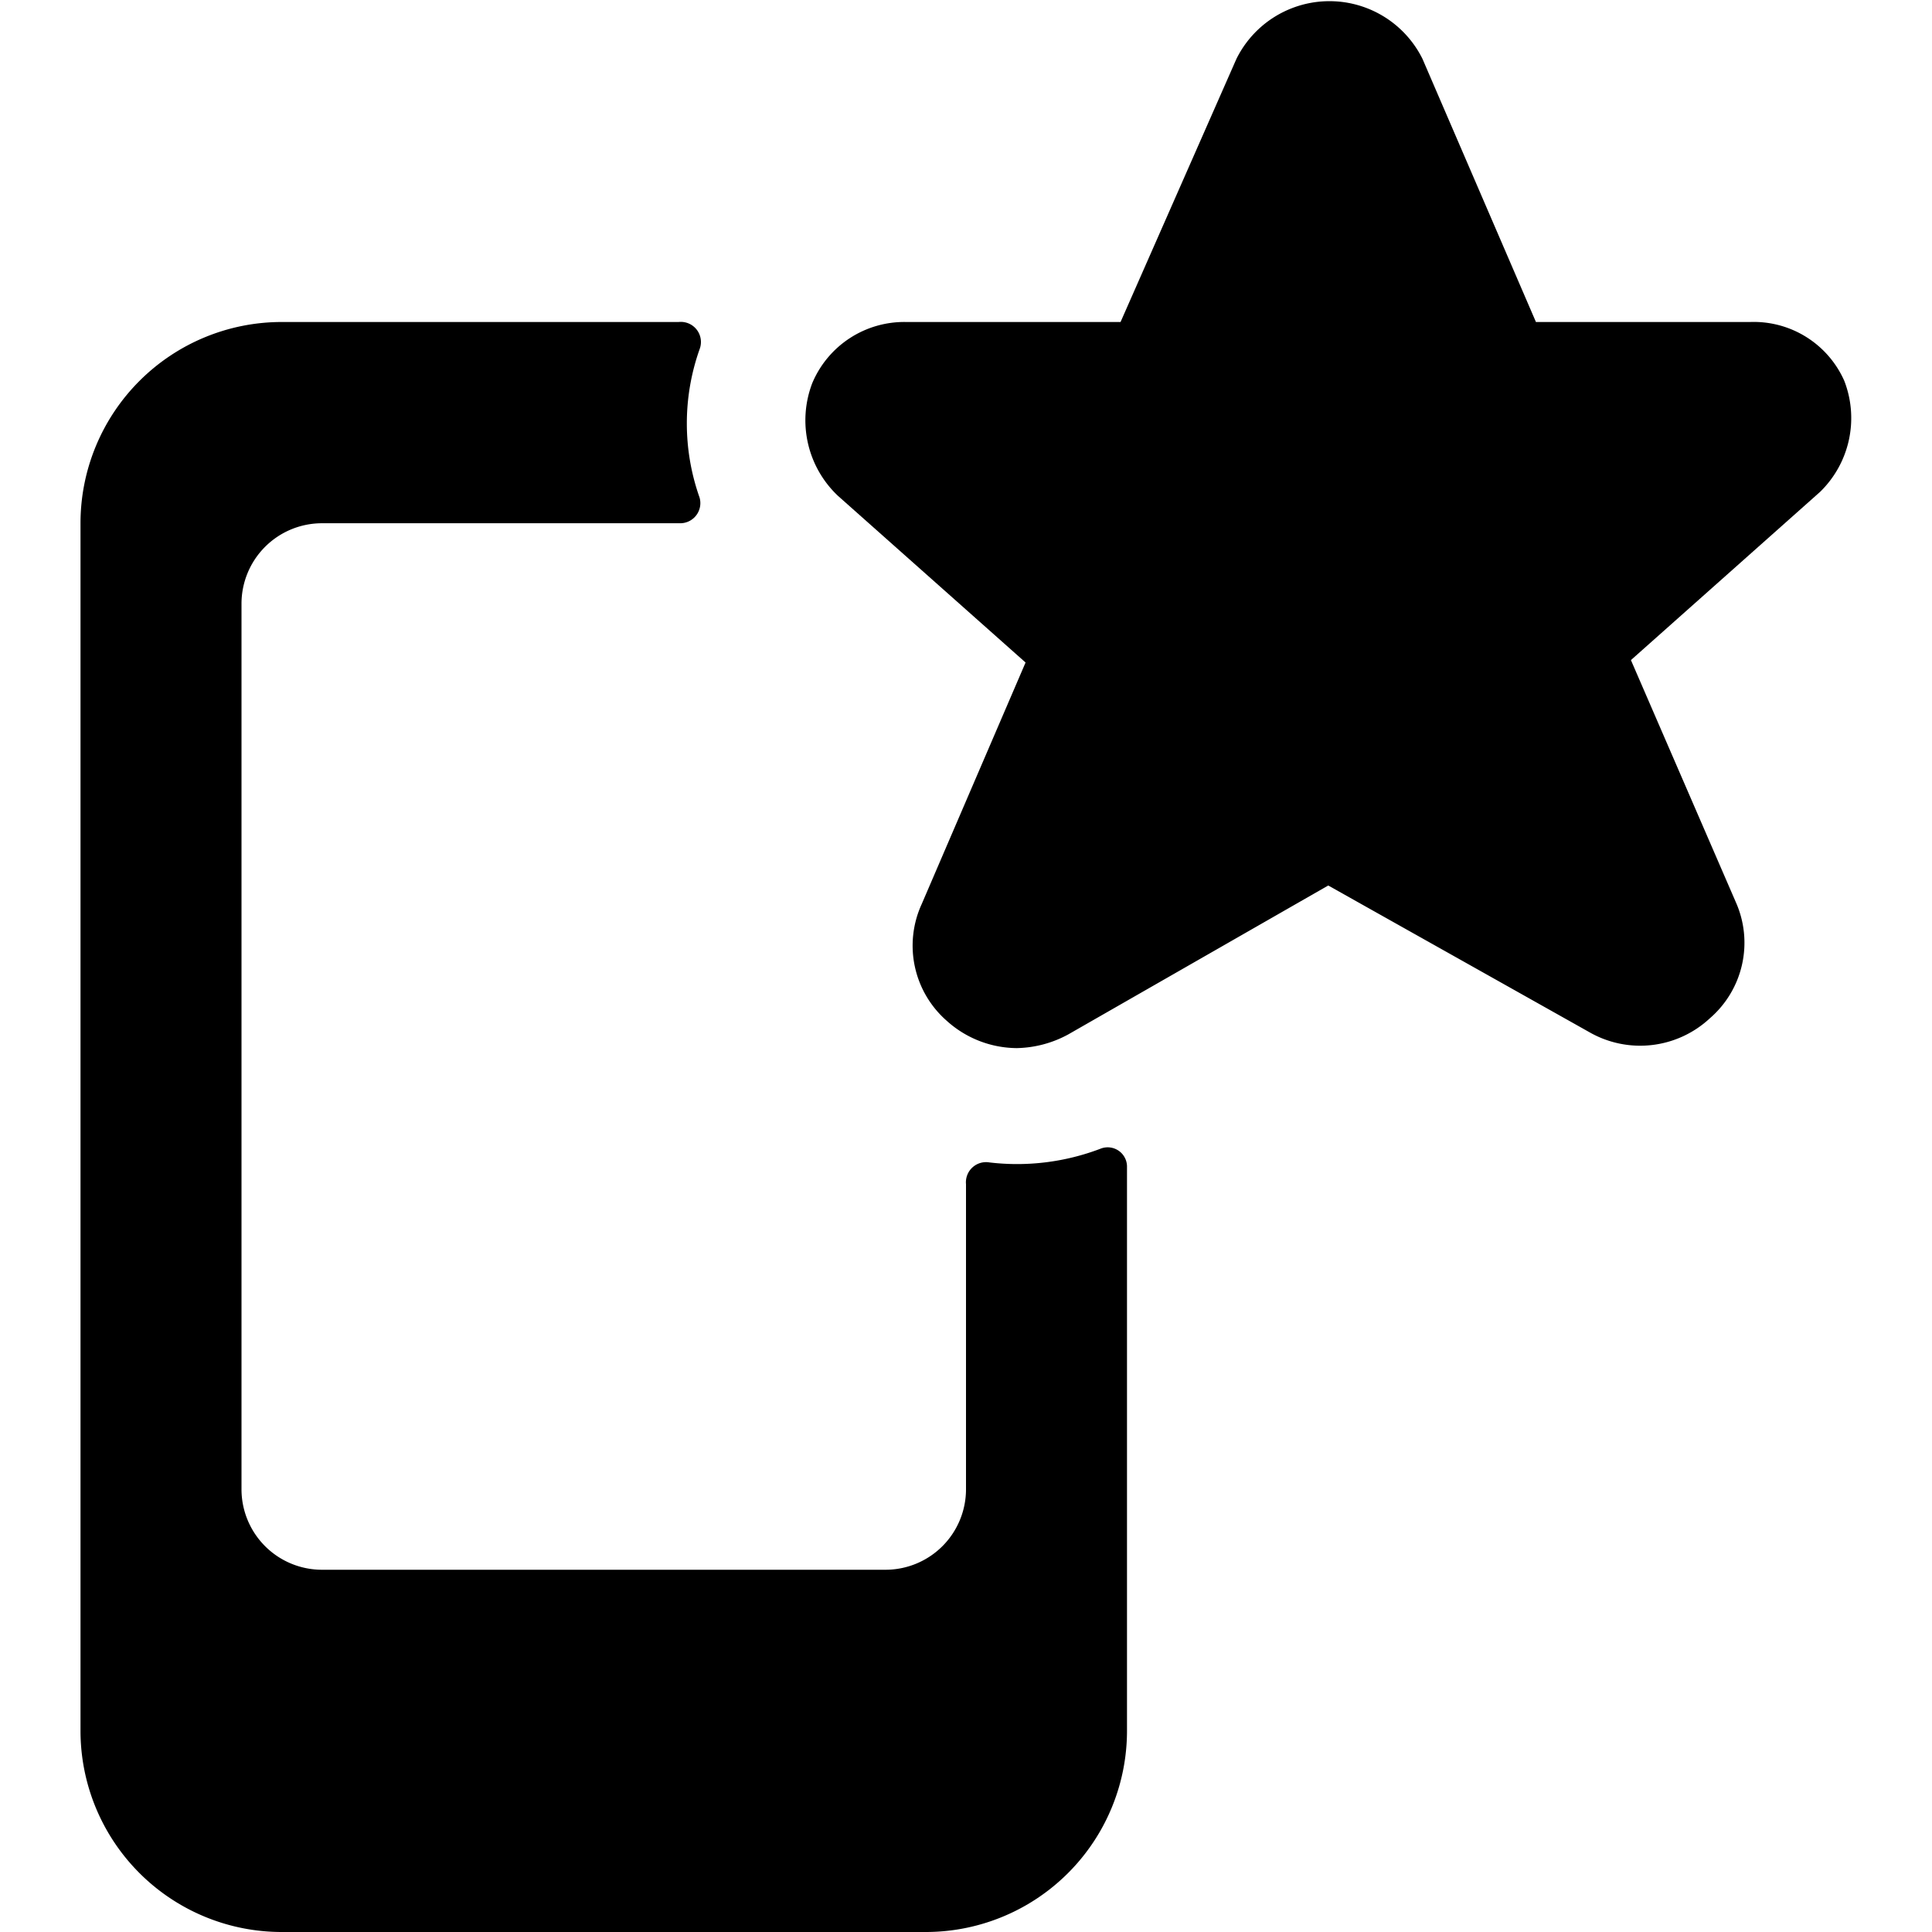
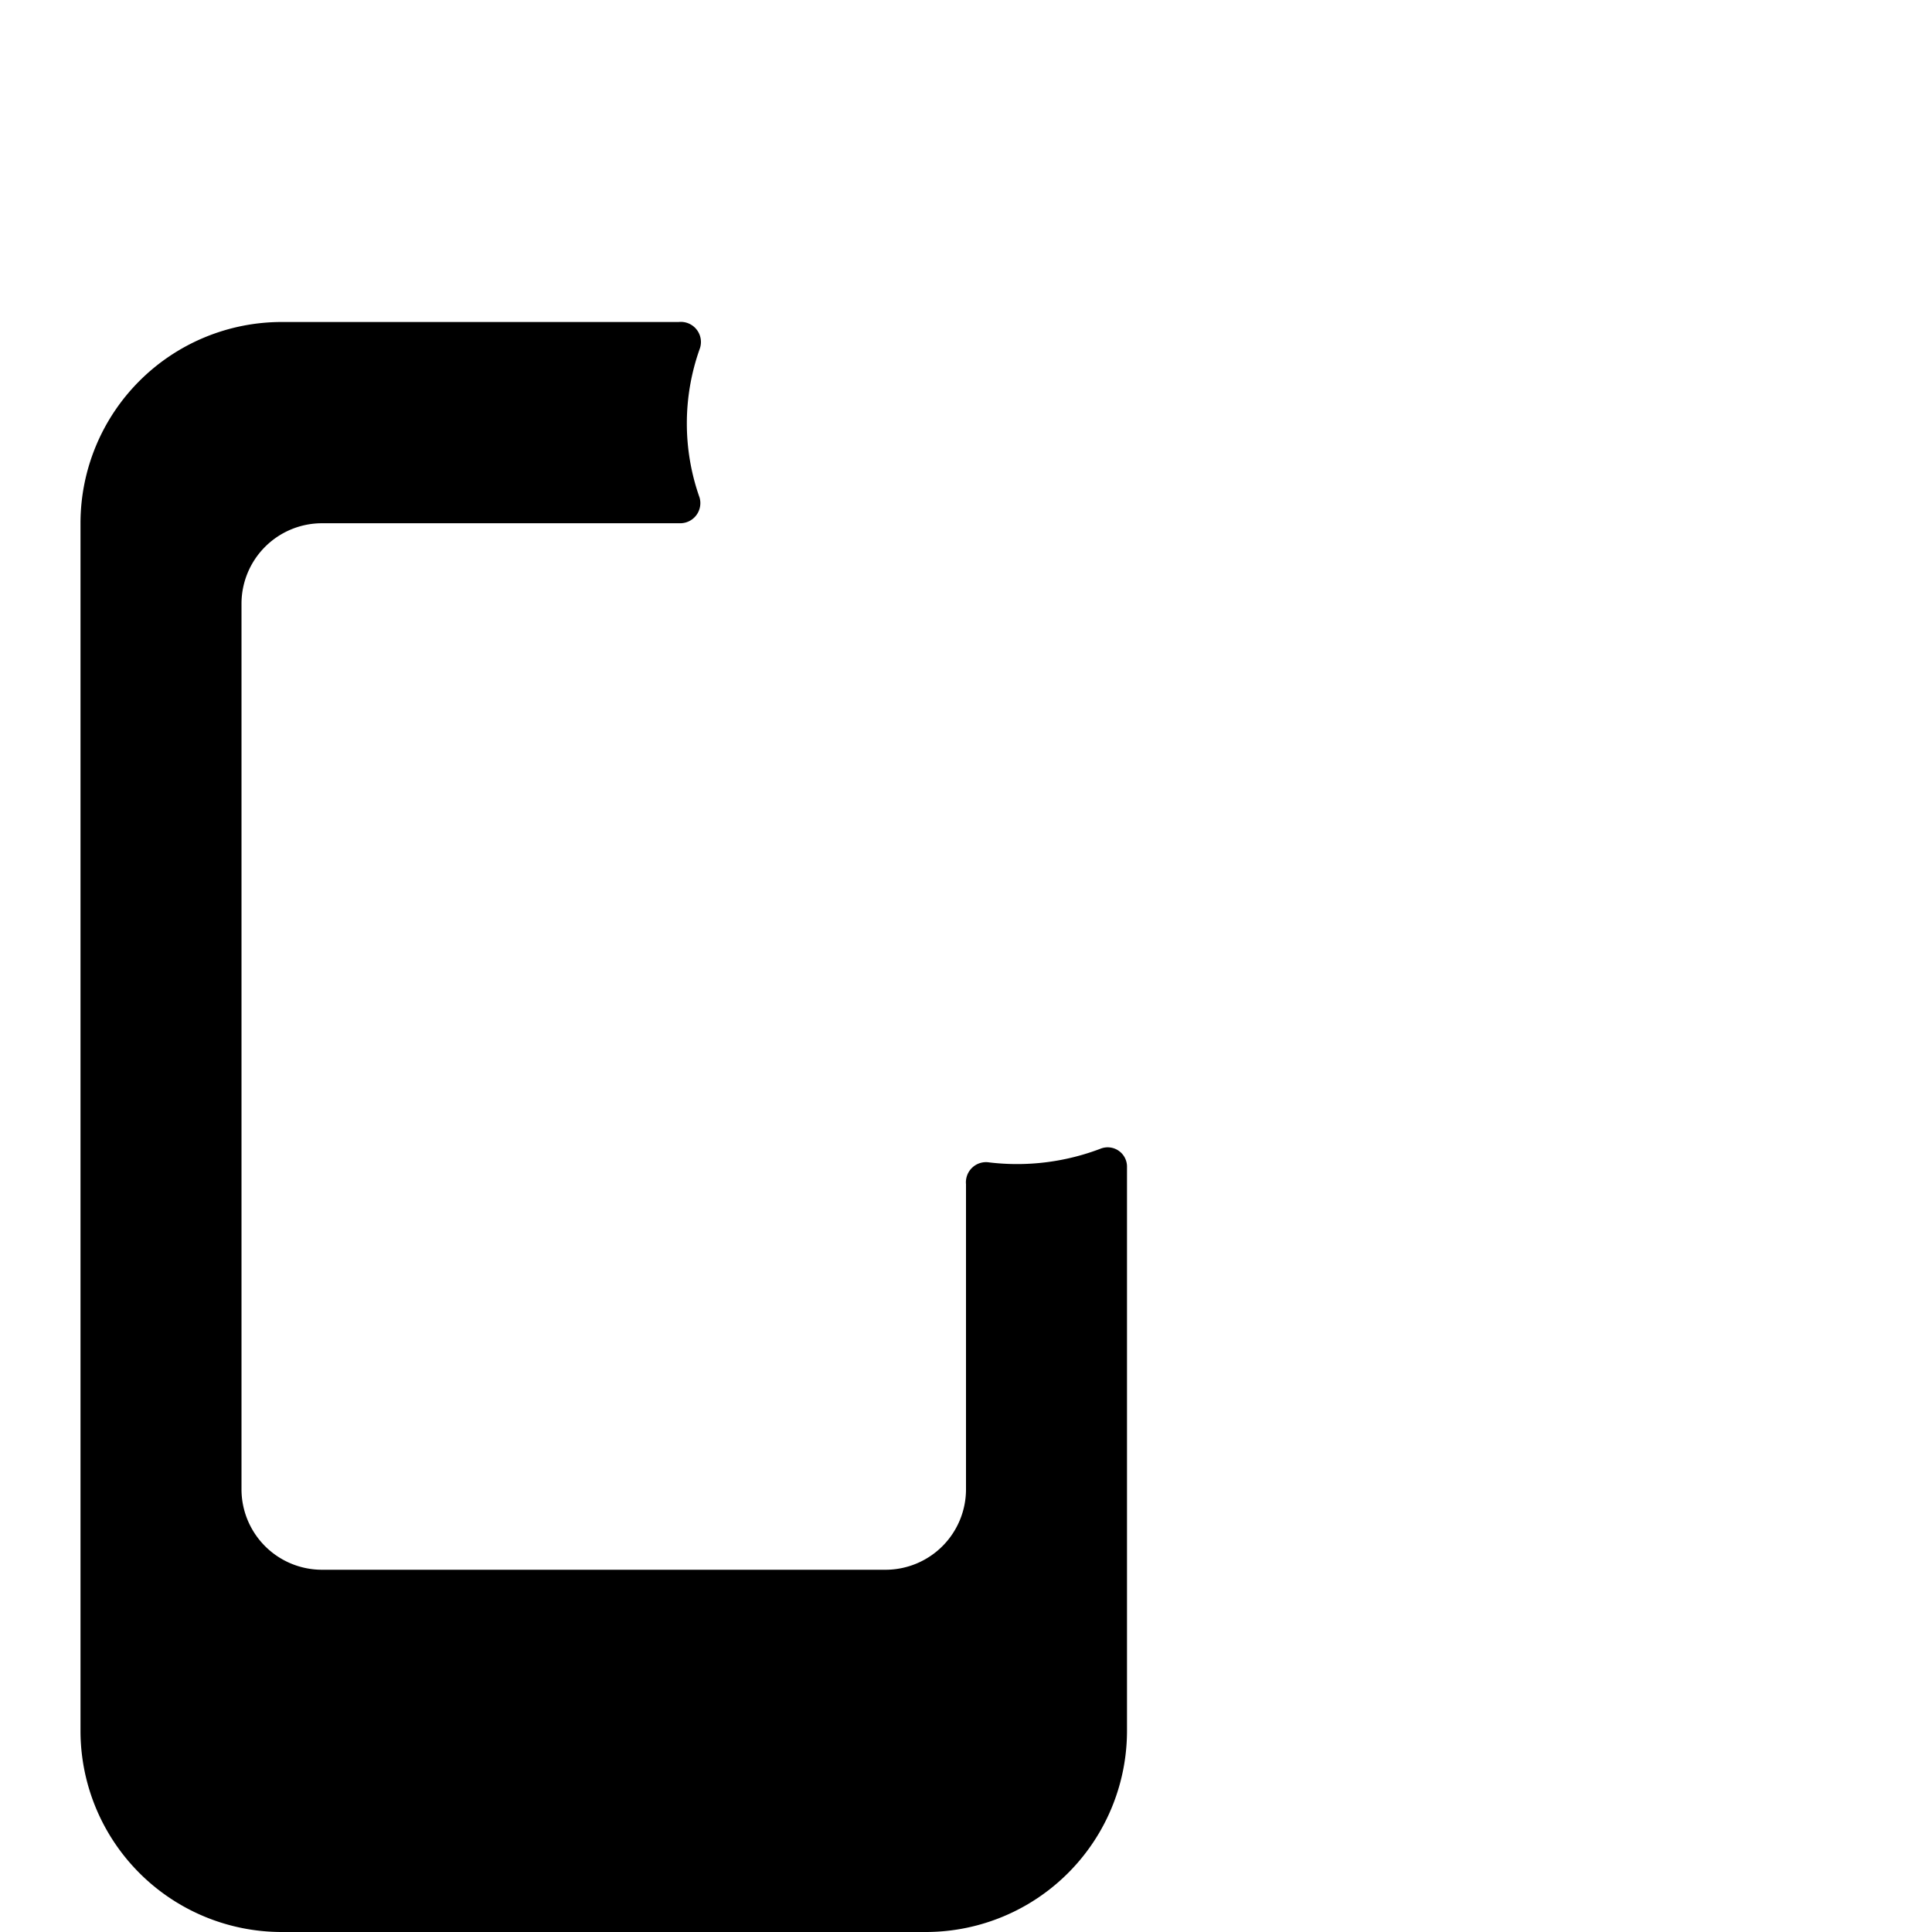
<svg xmlns="http://www.w3.org/2000/svg" viewBox="0 0 24 24">
  <g>
    <path d="M12 14.71v3.79a1 1 0 0 1 -1 1H4a1 1 0 0 1 -1 -1v-11a1 1 0 0 1 1 -1h4.45a0.25 0.25 0 0 0 0.24 -0.32 2.76 2.76 0 0 1 0 -1.84 0.25 0.25 0 0 0 -0.26 -0.34H3.5A2.5 2.5 0 0 0 1 6.5v15A2.5 2.5 0 0 0 3.5 24h8a2.5 2.5 0 0 0 2.5 -2.5v-7a0.24 0.24 0 0 0 -0.33 -0.23 2.91 2.91 0 0 1 -1.38 0.17 0.25 0.25 0 0 0 -0.29 0.27Z" fill="#000000" stroke-width="1" />
-     <path d="M21.74 4h-2.66L17.67 0.73a1.29 1.29 0 0 0 -2.31 0L13.92 4h-2.66a1.24 1.24 0 0 0 -1.17 0.76 1.29 1.29 0 0 0 0.32 1.4l2.33 2.07 -1.29 3a1.24 1.24 0 0 0 0.31 1.45 1.31 1.31 0 0 0 0.87 0.34 1.39 1.39 0 0 0 0.64 -0.17L16.5 11l3.24 1.82a1.27 1.27 0 0 0 1.5 -0.17 1.24 1.24 0 0 0 0.32 -1.45l-1.3 -3 2.35 -2.09a1.28 1.28 0 0 0 0.3 -1.38A1.23 1.23 0 0 0 21.74 4Z" fill="#000000" stroke-width="1" />
  </g>
</svg>